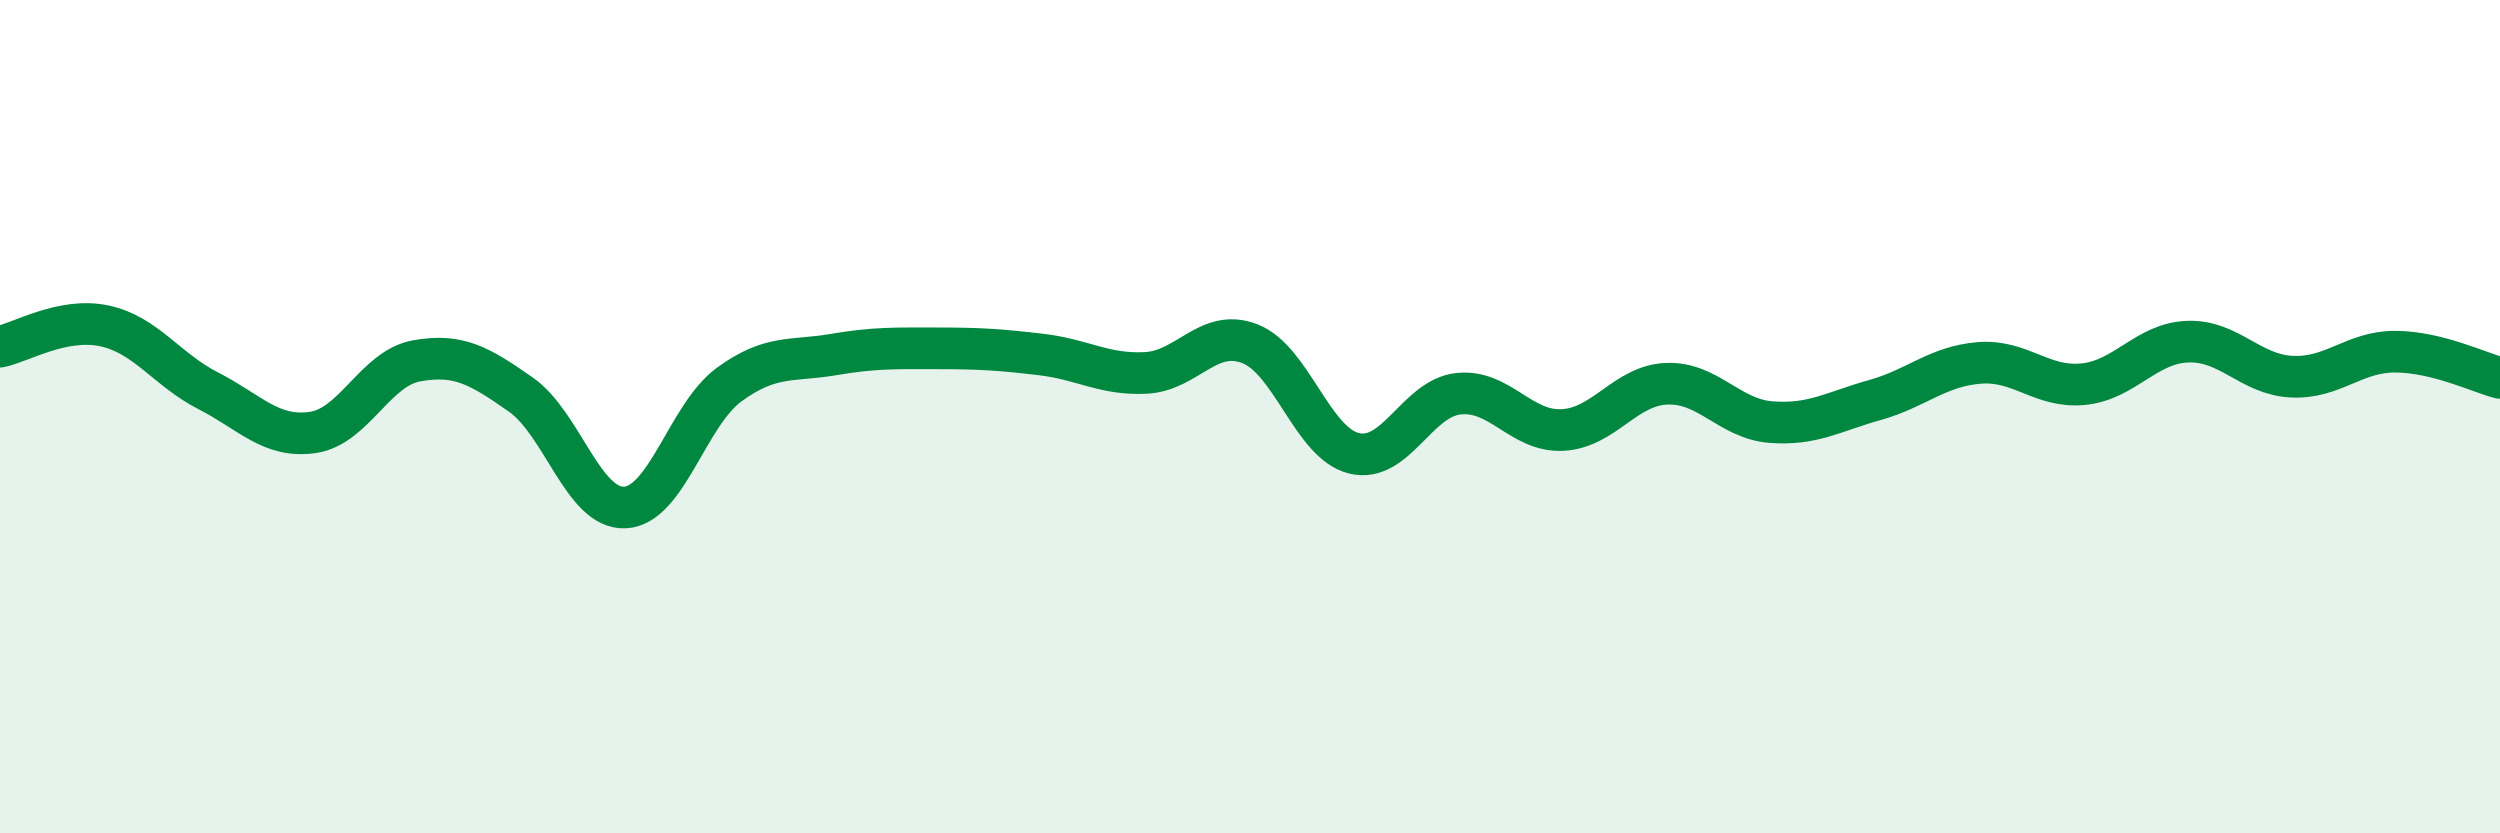
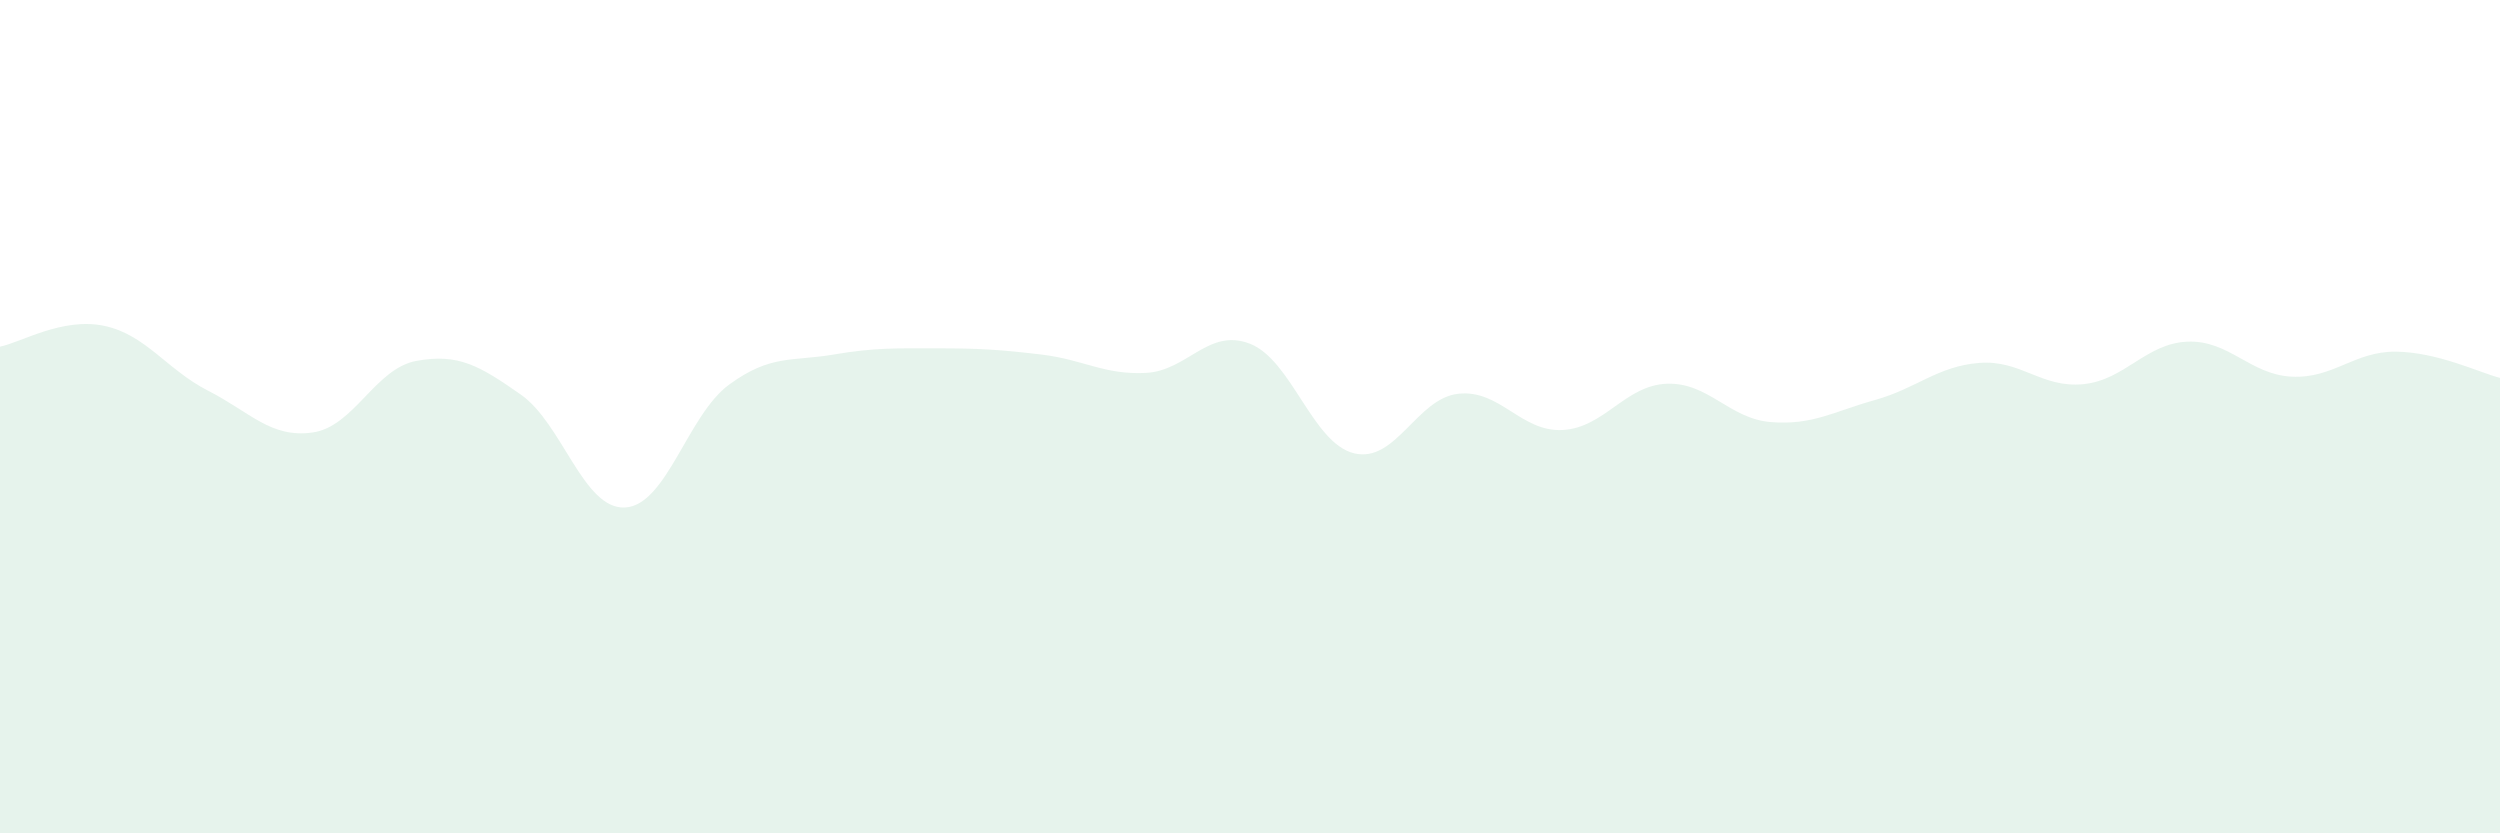
<svg xmlns="http://www.w3.org/2000/svg" width="60" height="20" viewBox="0 0 60 20">
  <path d="M 0,8.32 C 0.5,8.22 1.5,7.61 2.5,7.82 C 3.5,8.03 4,8.87 5,9.38 C 6,9.89 6.5,10.52 7.5,10.38 C 8.5,10.24 9,8.84 10,8.66 C 11,8.48 11.5,8.77 12.5,9.47 C 13.5,10.17 14,12.23 15,12.18 C 16,12.13 16.5,9.96 17.5,9.23 C 18.5,8.5 19,8.68 20,8.51 C 21,8.34 21.5,8.36 22.5,8.36 C 23.5,8.36 24,8.39 25,8.51 C 26,8.63 26.5,9 27.5,8.95 C 28.5,8.9 29,7.86 30,8.25 C 31,8.64 31.5,10.64 32.5,10.88 C 33.5,11.12 34,9.56 35,9.45 C 36,9.34 36.5,10.37 37.5,10.32 C 38.5,10.27 39,9.25 40,9.21 C 41,9.17 41.5,10.05 42.5,10.13 C 43.5,10.21 44,9.88 45,9.6 C 46,9.32 46.5,8.79 47.5,8.71 C 48.5,8.63 49,9.32 50,9.22 C 51,9.12 51.5,8.24 52.5,8.2 C 53.5,8.16 54,8.99 55,9.04 C 56,9.09 56.5,8.43 57.5,8.44 C 58.5,8.45 59.5,8.94 60,9.07L60 20L0 20Z" fill="#008740" opacity="0.1" stroke-linecap="round" stroke-linejoin="round" />
-   <path d="M 0,8.32 C 0.5,8.22 1.5,7.61 2.5,7.82 C 3.5,8.03 4,8.87 5,9.38 C 6,9.89 6.5,10.52 7.5,10.38 C 8.5,10.24 9,8.84 10,8.66 C 11,8.48 11.5,8.77 12.5,9.47 C 13.5,10.17 14,12.23 15,12.18 C 16,12.13 16.5,9.96 17.5,9.23 C 18.5,8.5 19,8.68 20,8.51 C 21,8.34 21.5,8.36 22.5,8.36 C 23.5,8.36 24,8.39 25,8.51 C 26,8.63 26.5,9 27.5,8.95 C 28.5,8.9 29,7.86 30,8.25 C 31,8.64 31.5,10.64 32.5,10.88 C 33.5,11.12 34,9.56 35,9.45 C 36,9.34 36.5,10.37 37.5,10.32 C 38.5,10.27 39,9.25 40,9.21 C 41,9.17 41.5,10.05 42.5,10.13 C 43.5,10.21 44,9.88 45,9.6 C 46,9.32 46.5,8.79 47.5,8.71 C 48.5,8.63 49,9.32 50,9.22 C 51,9.12 51.5,8.24 52.5,8.2 C 53.5,8.16 54,8.99 55,9.04 C 56,9.09 56.5,8.43 57.5,8.44 C 58.5,8.45 59.5,8.94 60,9.07" stroke="#008740" stroke-width="1" fill="none" stroke-linecap="round" stroke-linejoin="round" />
</svg>